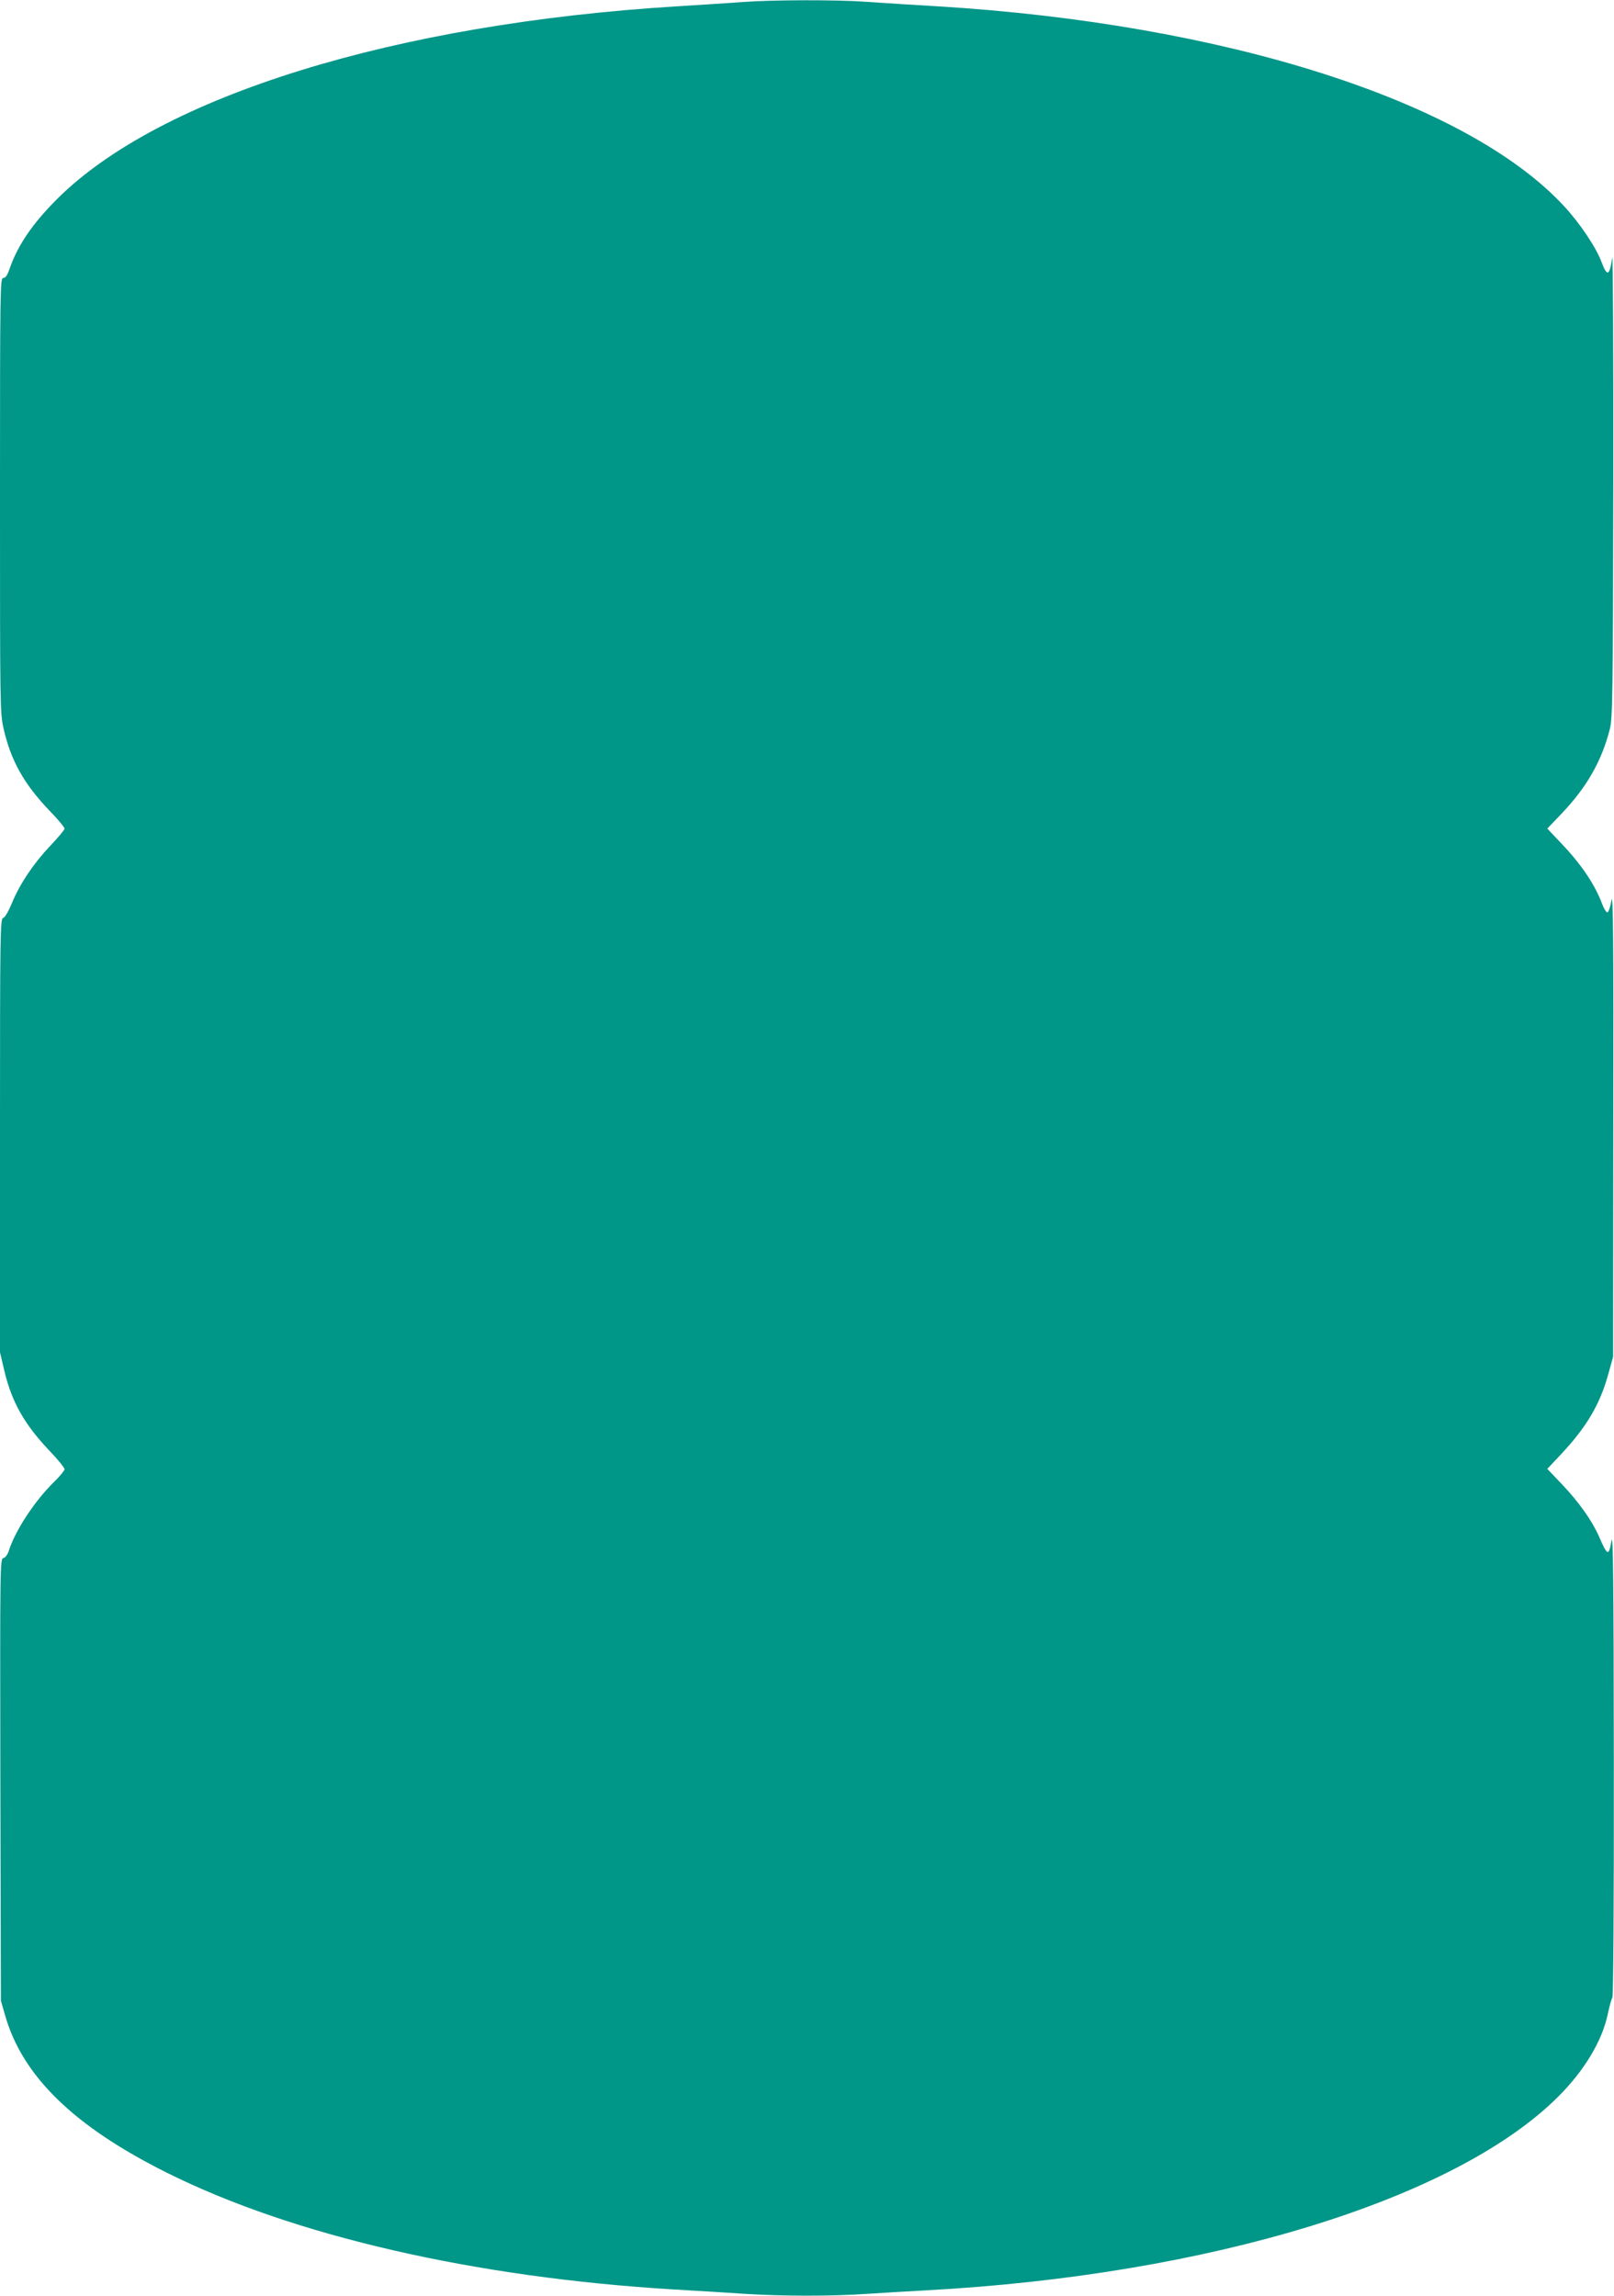
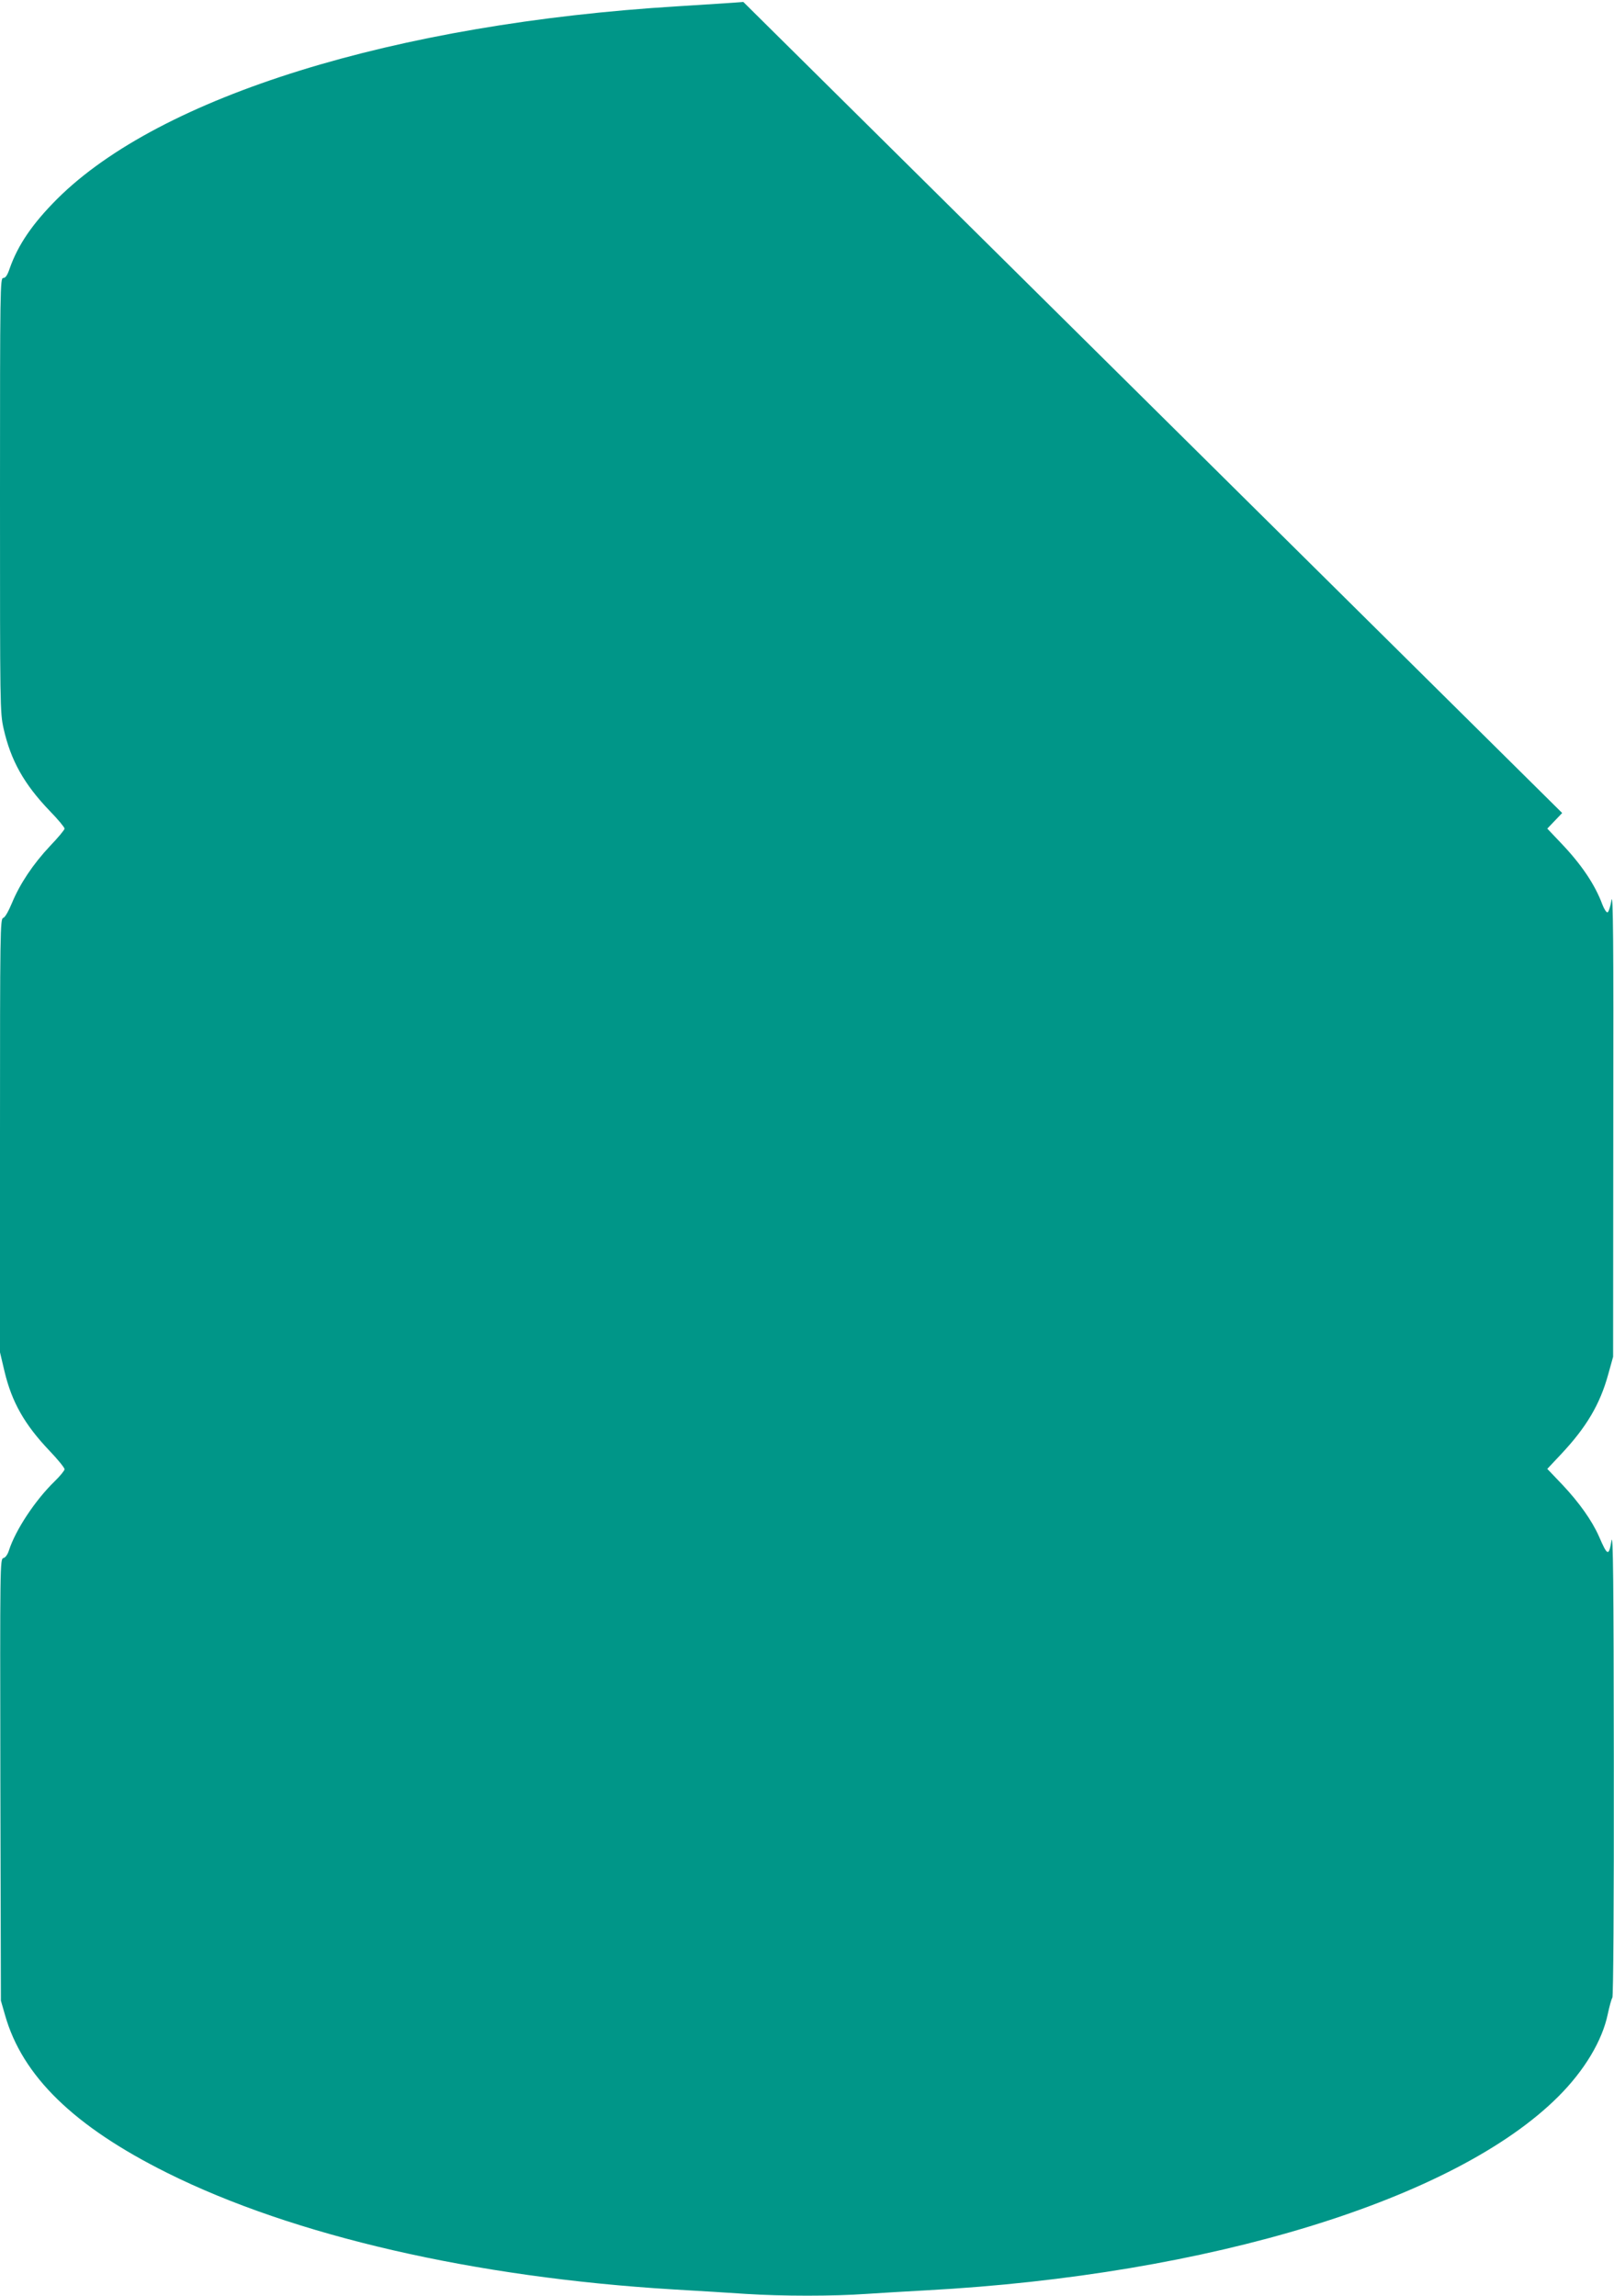
<svg xmlns="http://www.w3.org/2000/svg" version="1.0" width="900pt" height="1280pt" viewBox="0 0 900 1280" preserveAspectRatio="xMidYMid meet">
  <g transform="translate(0,1280) scale(0.1,-0.1)" fill="#009688" stroke="none">
-     <path d="M4145 12789 c-60 -5 -225 -15 -365 -24 -1579 -96 -2887 -502 -3461 -1074 -138 -138 -219 -257 -265 -388 -13 -38 -23 -53 -36 -53 -17 0 -18 -51 -18 -1210 0 -1183 0 -1212 20 -1302 40 -178 114 -310 257 -459 46 -47 83 -92 83 -99 0 -7 -36 -50 -80 -96 -96 -102 -169 -212 -213 -318 -20 -48 -39 -81 -49 -84 -17 -4 -18 -70 -18 -1213 l0 -1209 25 -106 c41 -172 112 -297 252 -444 46 -48 83 -94 83 -102 0 -7 -25 -38 -56 -68 -108 -105 -217 -270 -254 -384 -7 -23 -20 -41 -31 -43 -19 -5 -19 -34 -17 -1237 l3 -1231 23 -80 c96 -340 384 -621 904 -880 704 -351 1714 -583 2823 -650 138 -8 320 -19 405 -25 195 -13 494 -13 670 0 74 5 225 14 335 20 1578 85 2950 506 3525 1081 145 145 244 310 275 458 9 42 20 84 26 93 5 11 9 515 8 1315 -1 1007 -4 1283 -13 1233 -15 -89 -22 -87 -70 24 -39 88 -110 188 -203 287 l-85 89 76 81 c142 151 218 279 264 447 l27 97 1 1305 c2 1007 -1 1290 -10 1241 -6 -36 -16 -66 -22 -68 -6 -2 -19 18 -29 44 -41 111 -117 224 -233 345 l-74 78 83 87 c140 148 221 292 266 469 15 63 17 175 19 1374 1 718 -2 1281 -6 1253 -15 -103 -28 -108 -60 -23 -30 81 -122 218 -209 311 -543 587 -1893 1017 -3496 1114 -137 8 -315 19 -395 25 -165 12 -521 11 -685 -1z" />
+     <path d="M4145 12789 c-60 -5 -225 -15 -365 -24 -1579 -96 -2887 -502 -3461 -1074 -138 -138 -219 -257 -265 -388 -13 -38 -23 -53 -36 -53 -17 0 -18 -51 -18 -1210 0 -1183 0 -1212 20 -1302 40 -178 114 -310 257 -459 46 -47 83 -92 83 -99 0 -7 -36 -50 -80 -96 -96 -102 -169 -212 -213 -318 -20 -48 -39 -81 -49 -84 -17 -4 -18 -70 -18 -1213 l0 -1209 25 -106 c41 -172 112 -297 252 -444 46 -48 83 -94 83 -102 0 -7 -25 -38 -56 -68 -108 -105 -217 -270 -254 -384 -7 -23 -20 -41 -31 -43 -19 -5 -19 -34 -17 -1237 l3 -1231 23 -80 c96 -340 384 -621 904 -880 704 -351 1714 -583 2823 -650 138 -8 320 -19 405 -25 195 -13 494 -13 670 0 74 5 225 14 335 20 1578 85 2950 506 3525 1081 145 145 244 310 275 458 9 42 20 84 26 93 5 11 9 515 8 1315 -1 1007 -4 1283 -13 1233 -15 -89 -22 -87 -70 24 -39 88 -110 188 -203 287 l-85 89 76 81 c142 151 218 279 264 447 l27 97 1 1305 c2 1007 -1 1290 -10 1241 -6 -36 -16 -66 -22 -68 -6 -2 -19 18 -29 44 -41 111 -117 224 -233 345 l-74 78 83 87 z" />
  </g>
</svg>